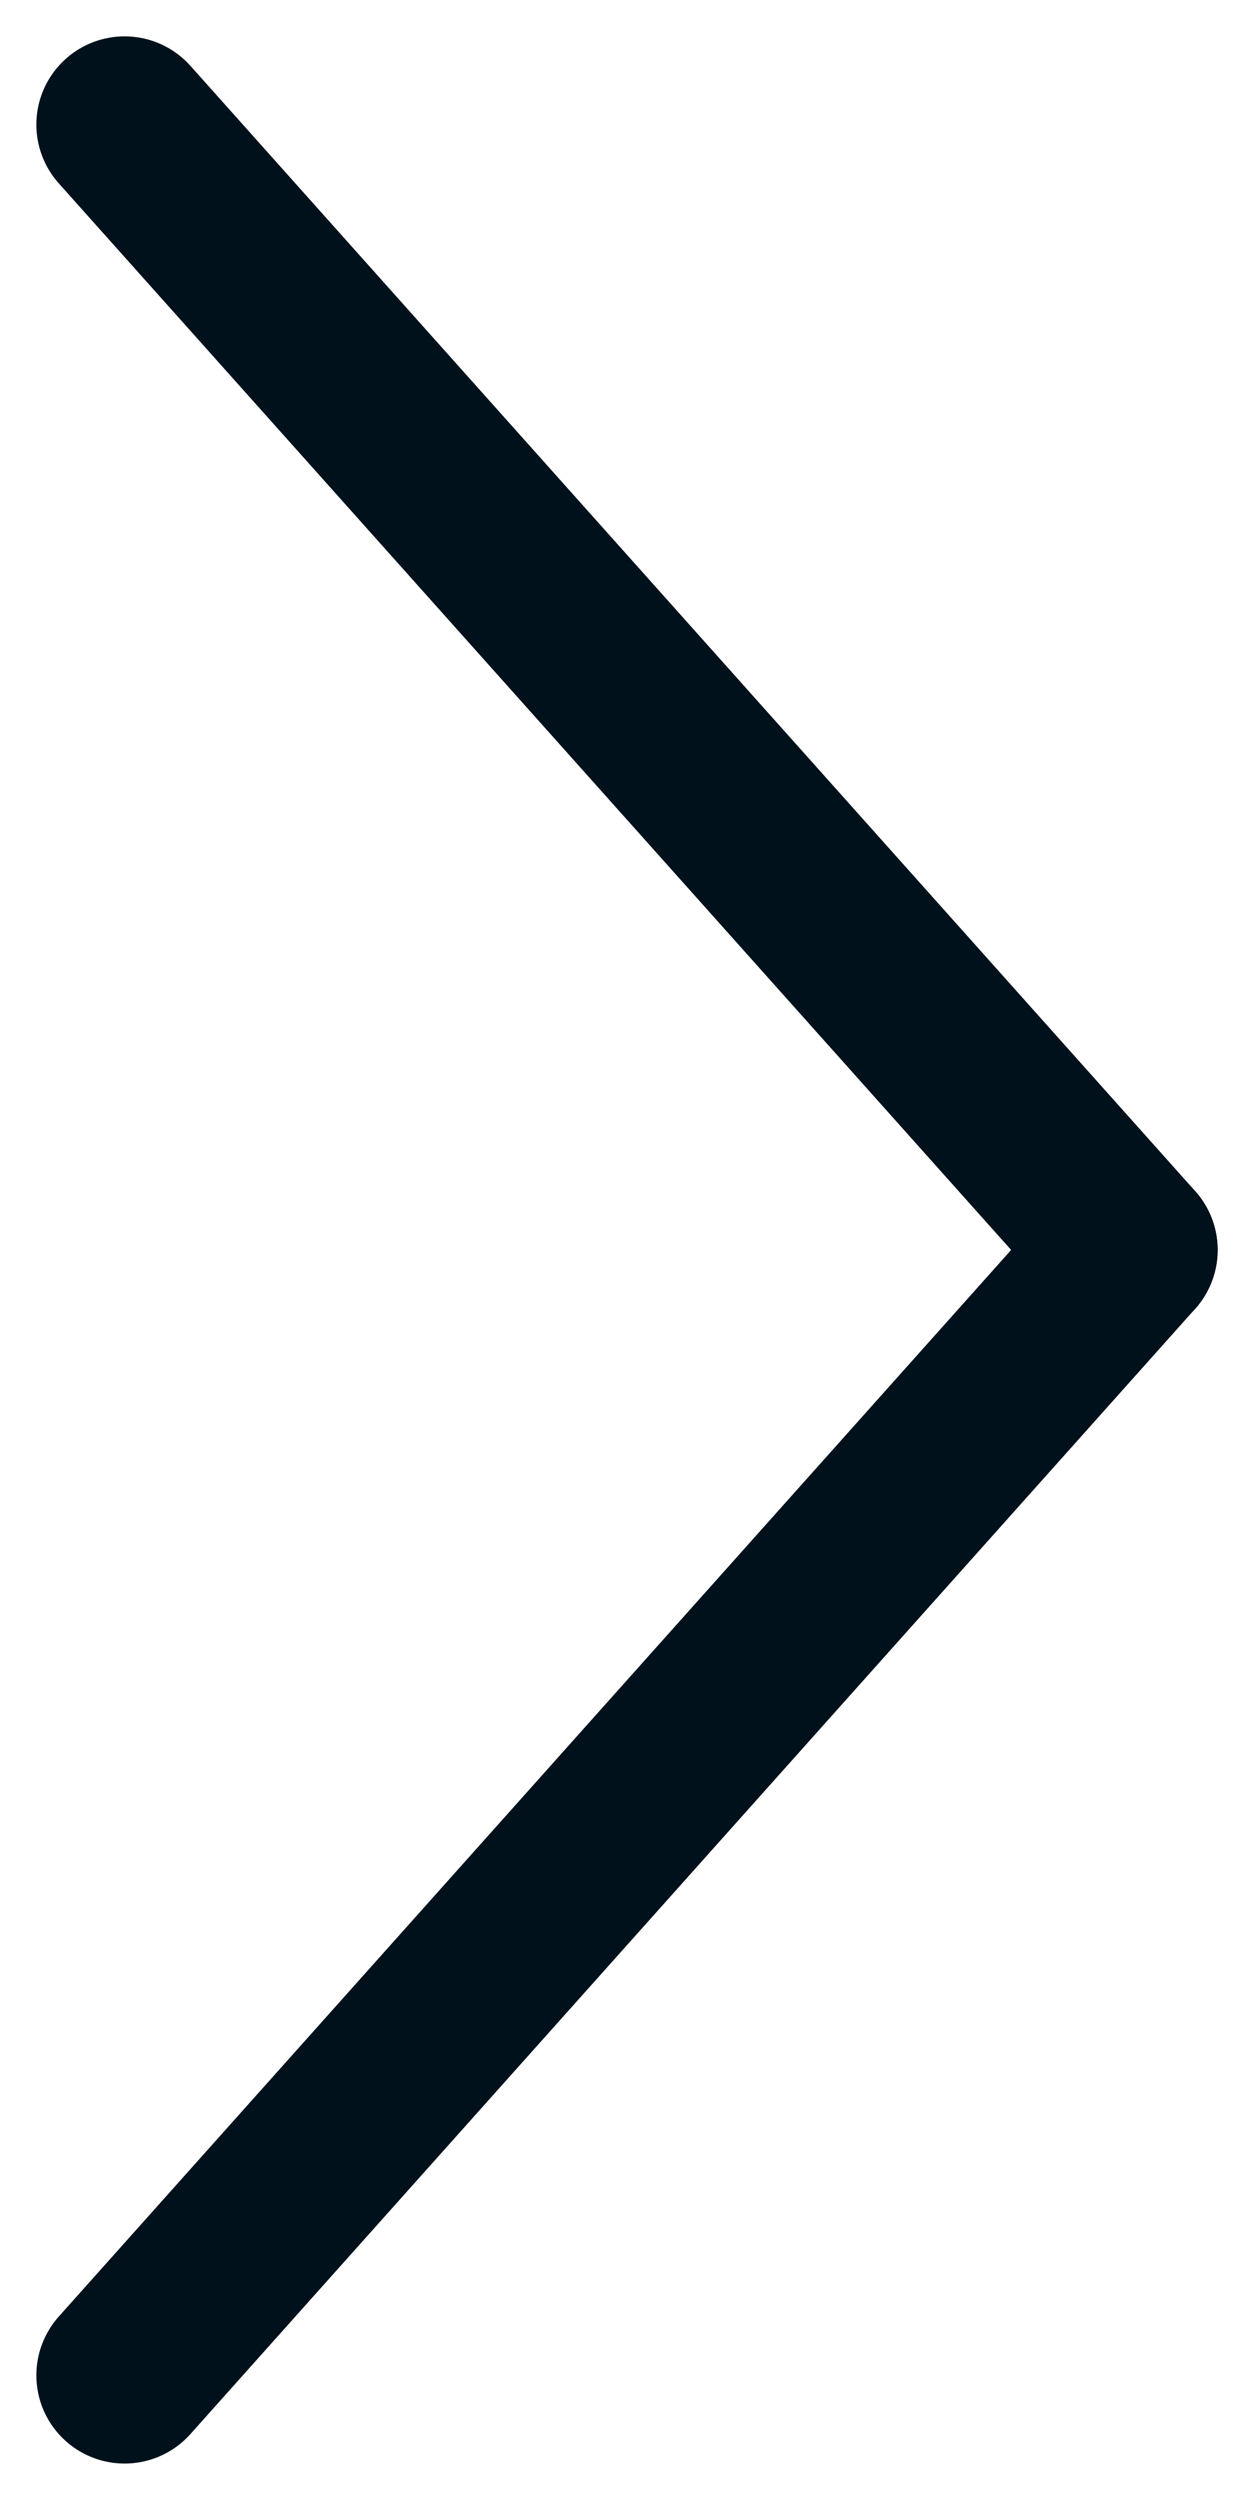
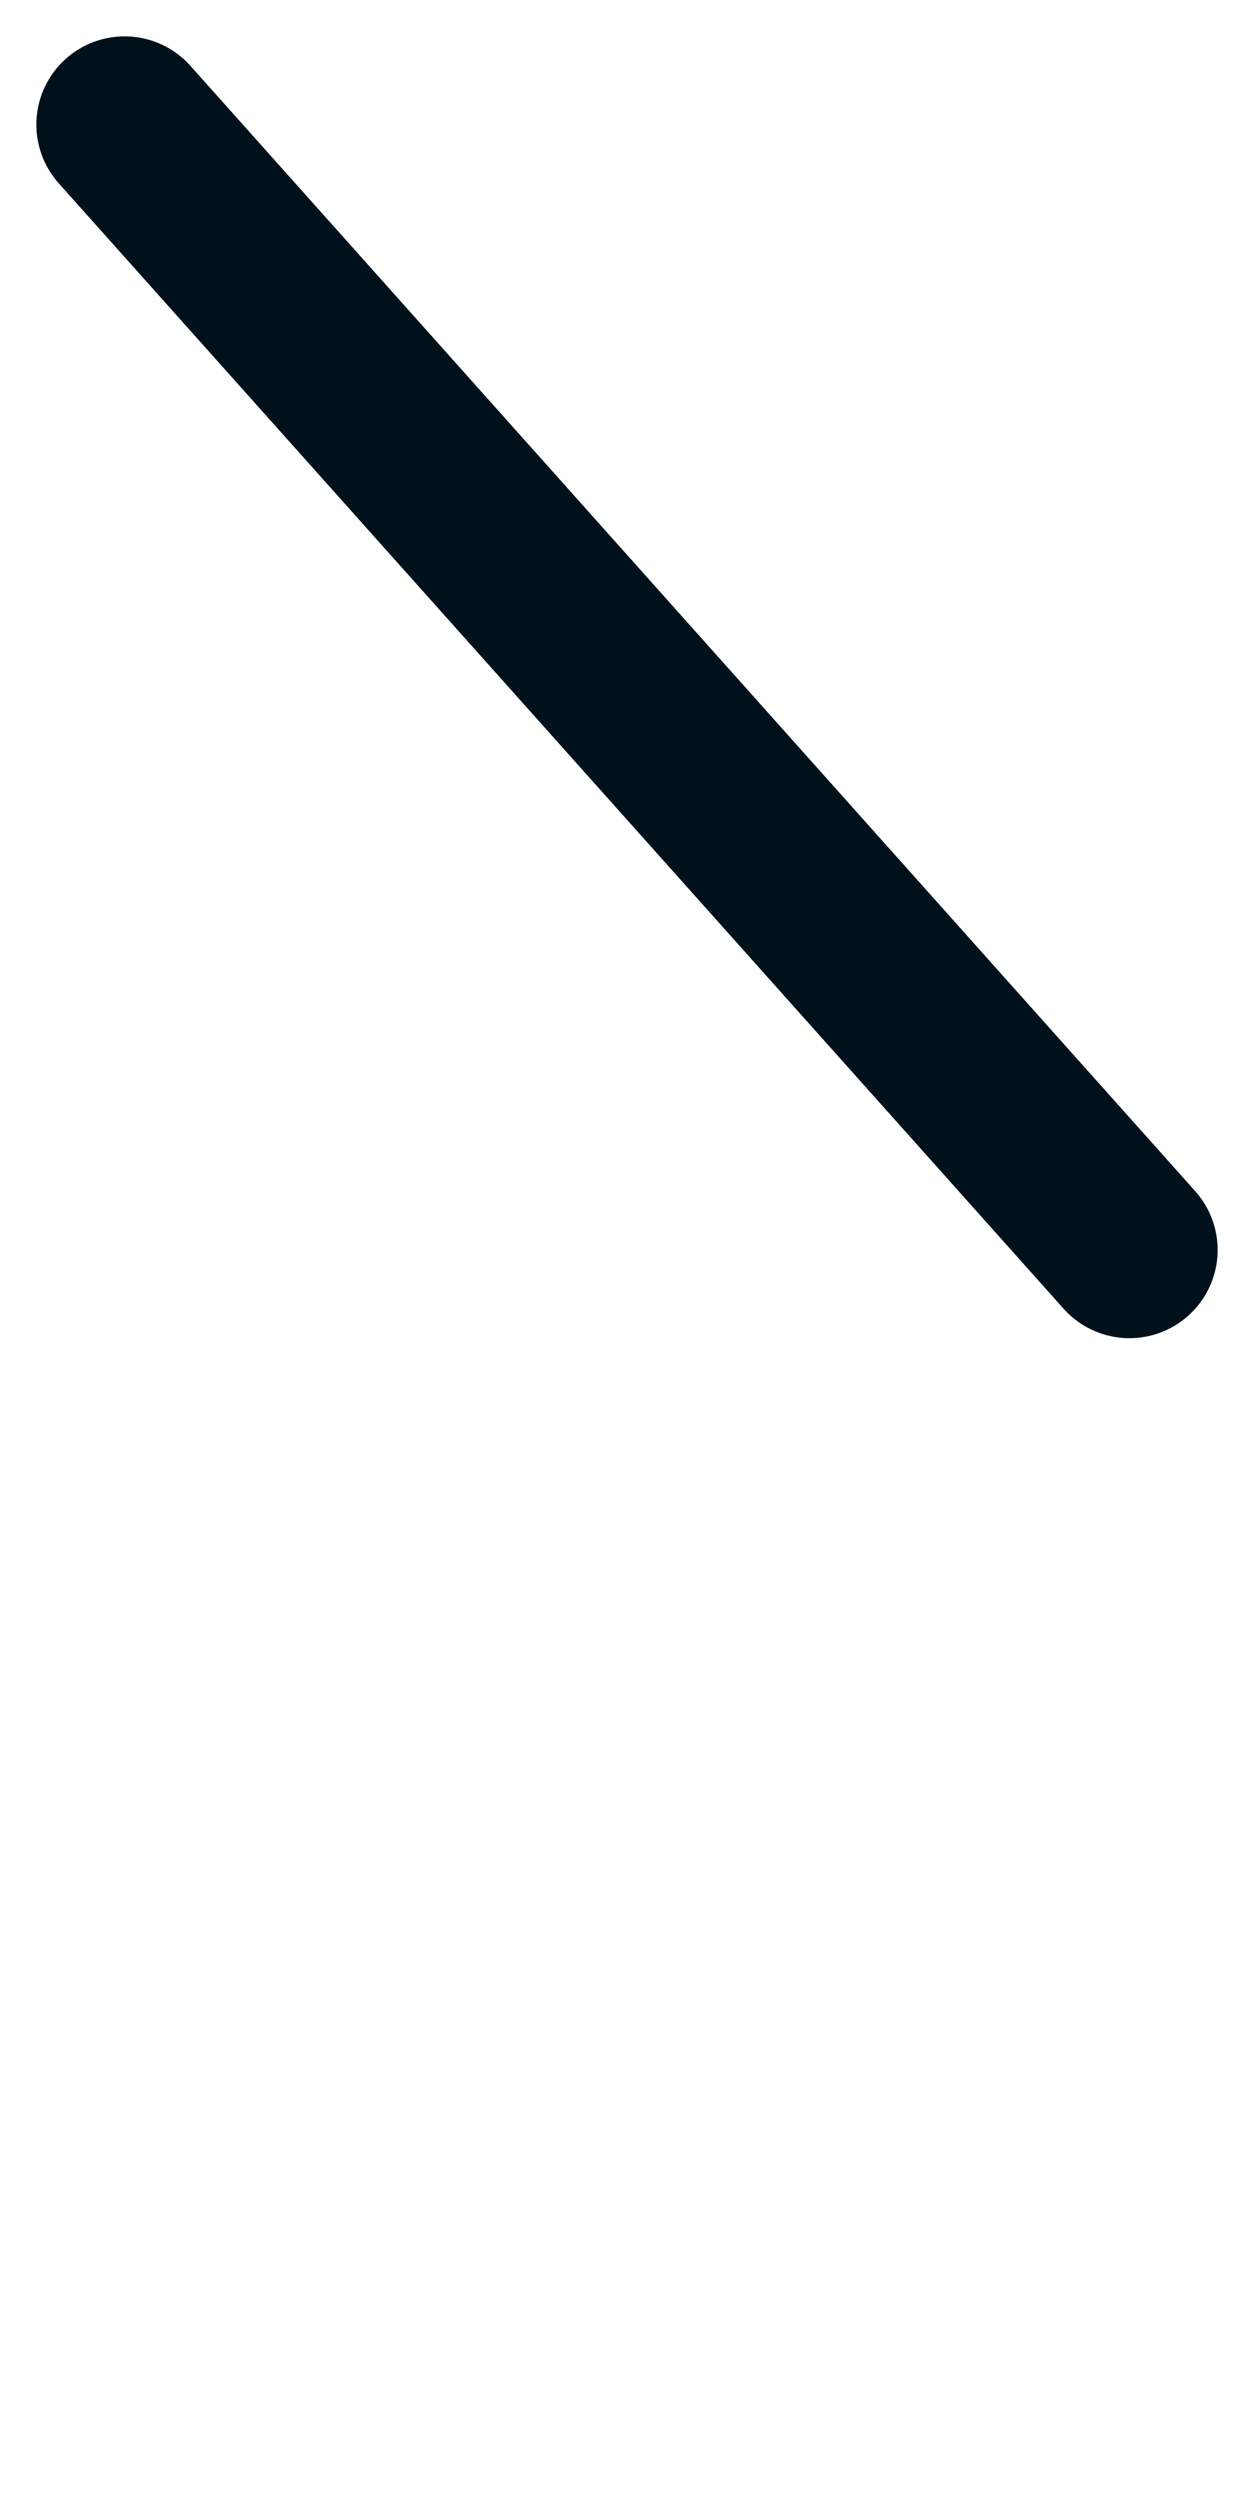
<svg xmlns="http://www.w3.org/2000/svg" width="14.212" height="28.332" viewBox="0 0 14.212 28.332">
  <g id="Grupo_11290" data-name="Grupo 11290" transform="translate(-1225.088 -3961.088)">
    <line id="Linha_7" data-name="Linha 7" x2="11.388" y2="12.754" transform="translate(1226.5 3962.5)" fill="none" stroke="#00111c" stroke-linecap="round" stroke-width="2" />
-     <line id="Linha_8" data-name="Linha 8" x1="11.388" y2="12.754" transform="translate(1226.5 3975.254)" fill="none" stroke="#00111c" stroke-linecap="round" stroke-width="2" />
  </g>
</svg>